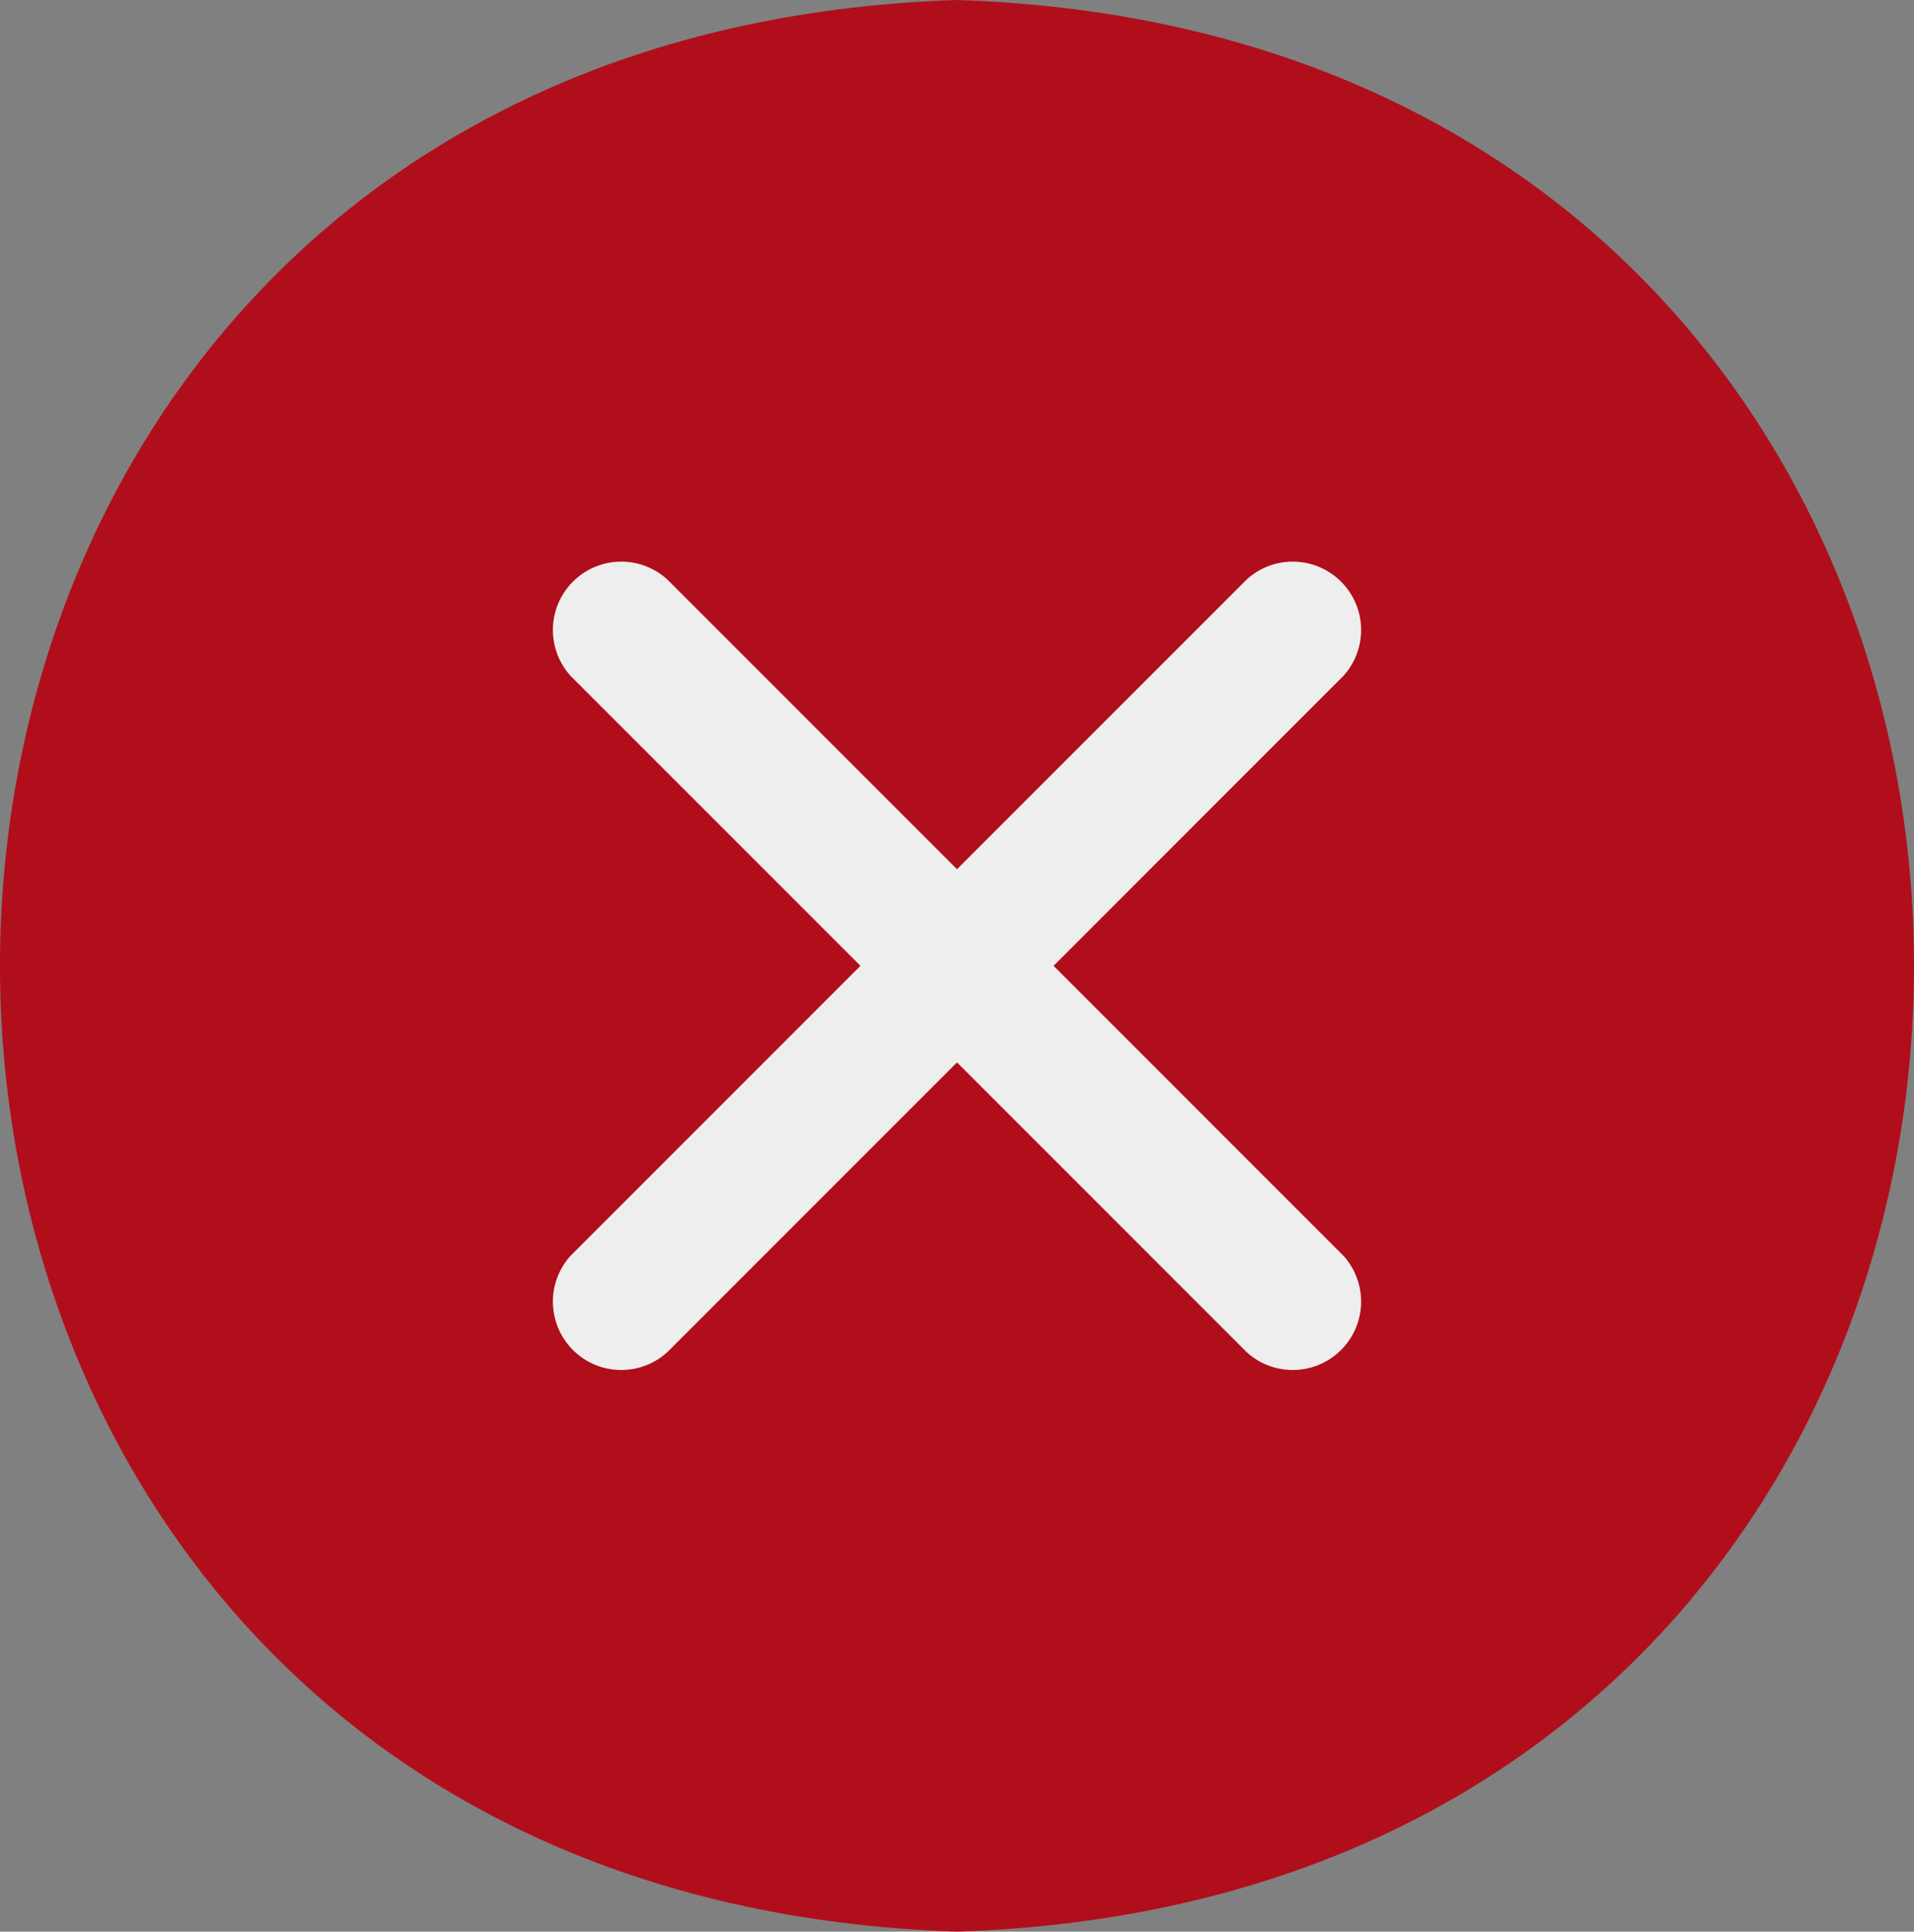
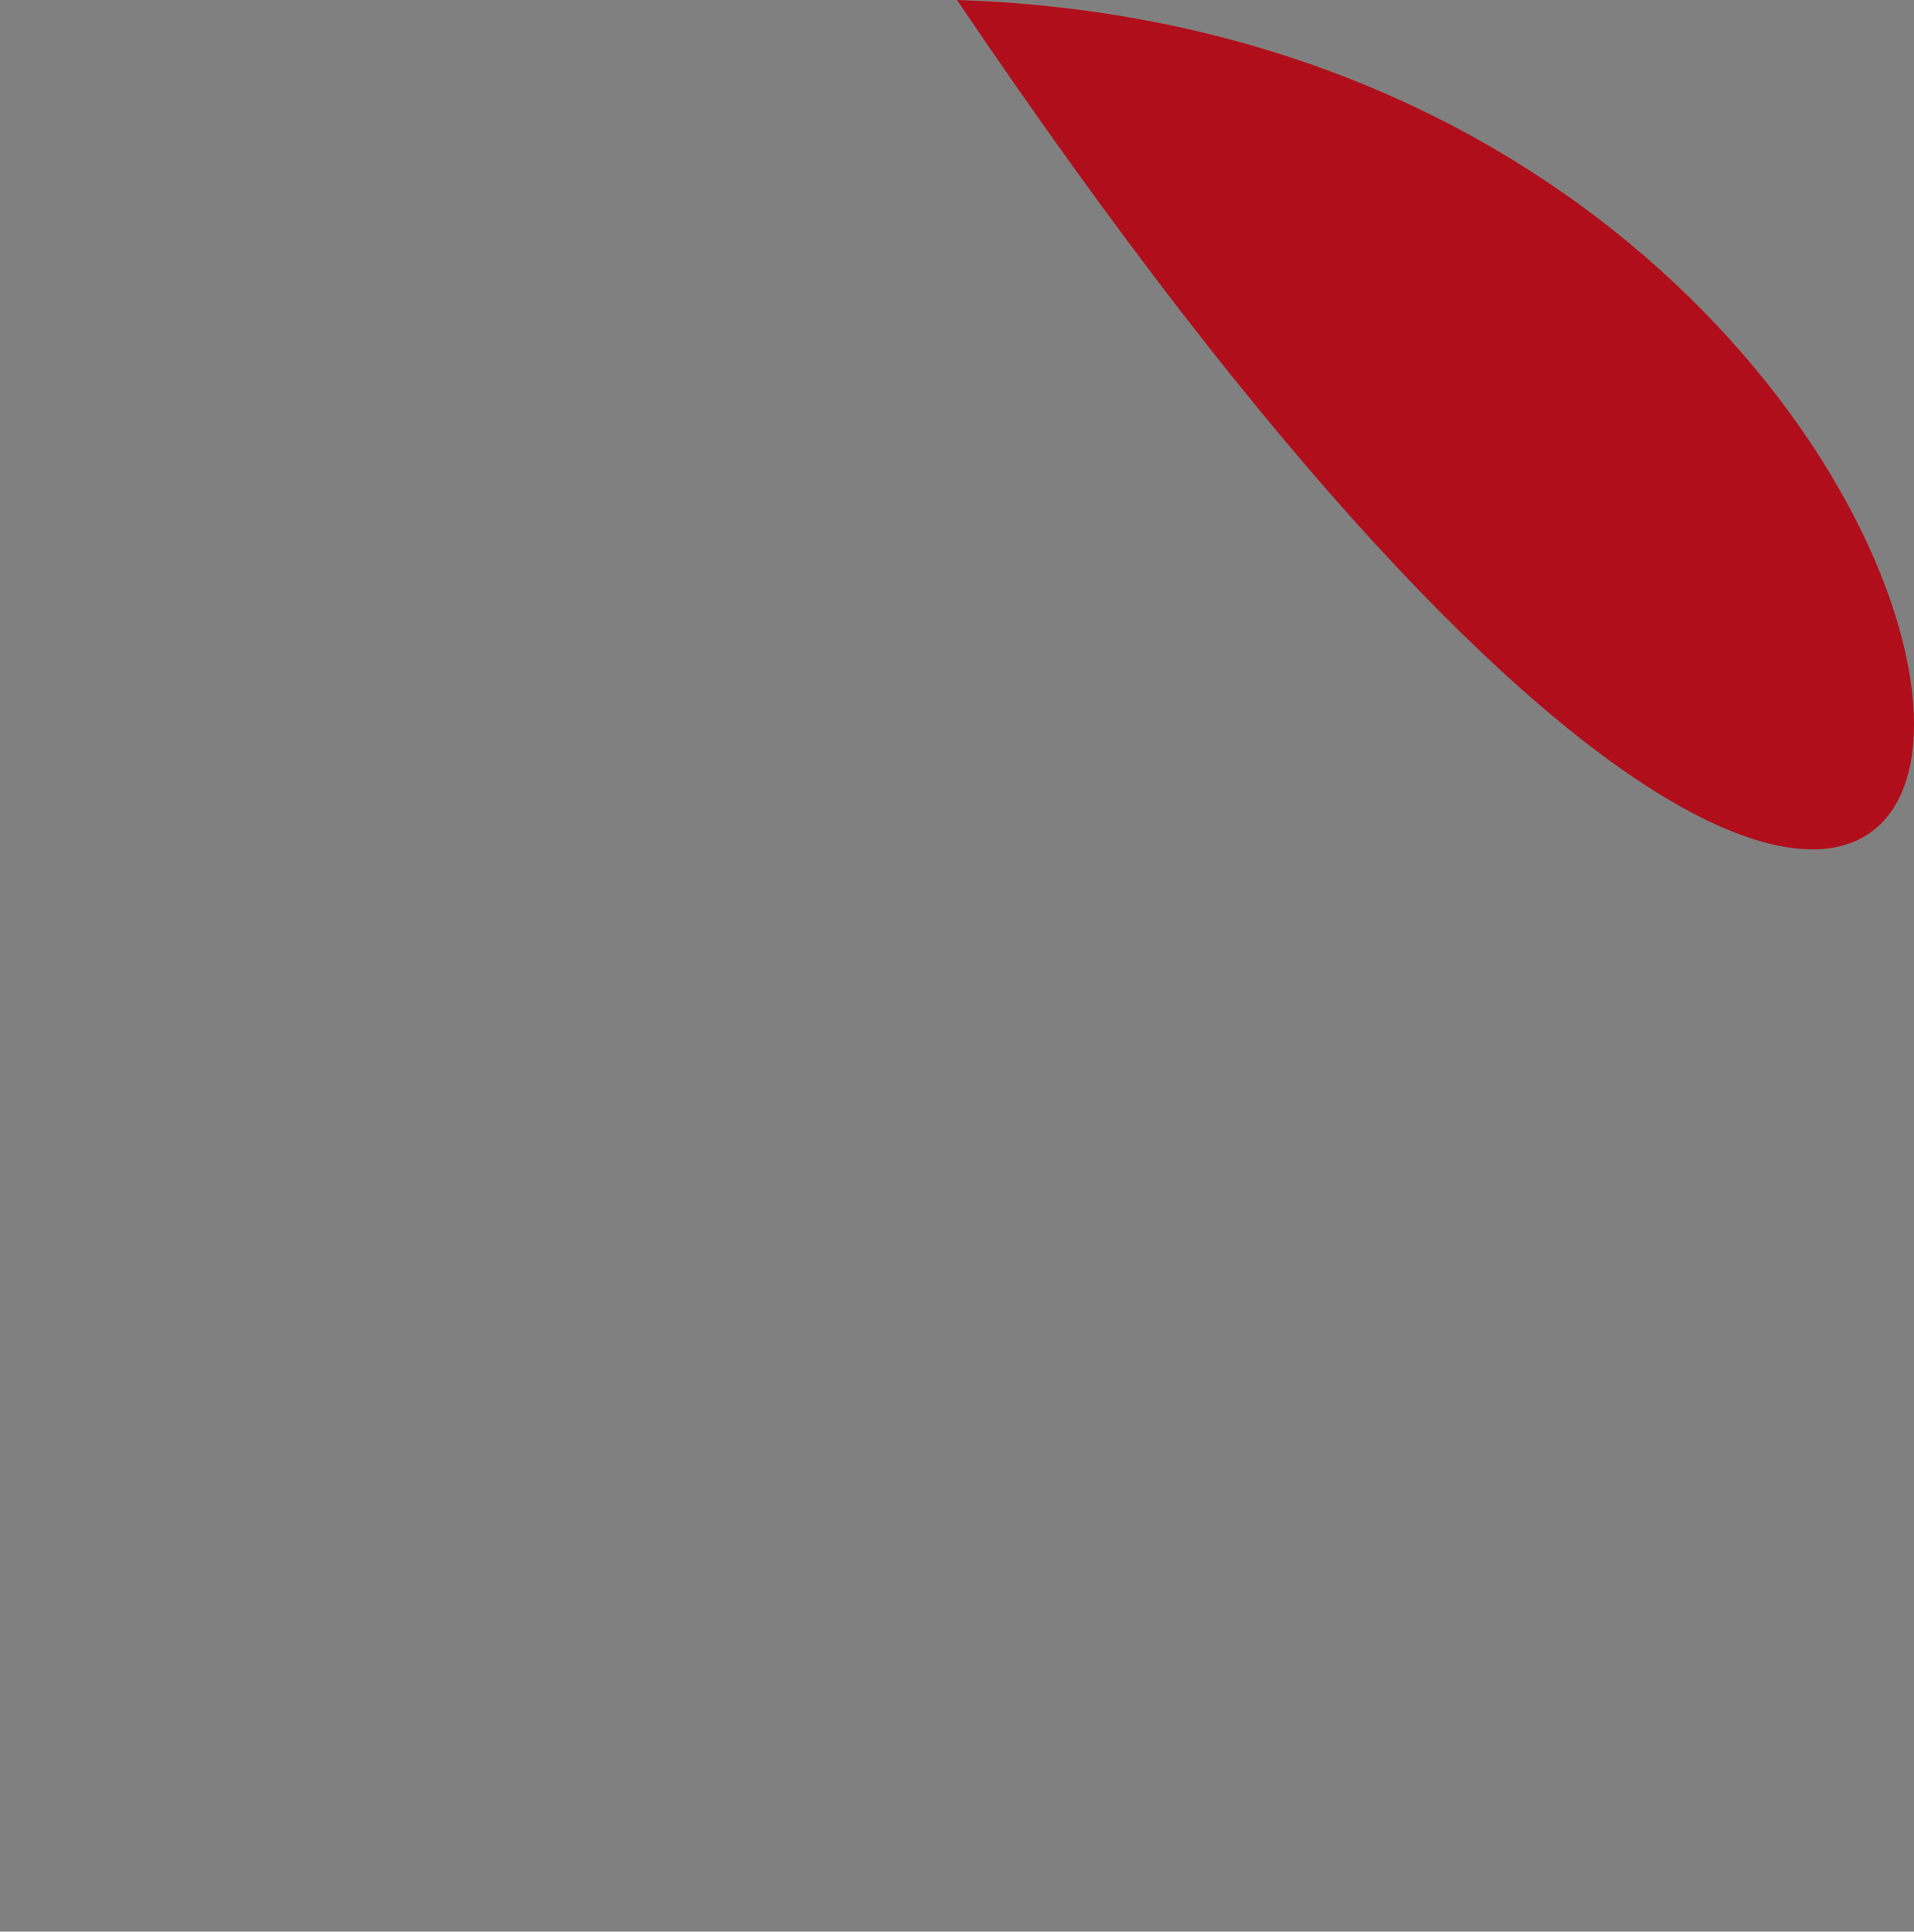
<svg xmlns="http://www.w3.org/2000/svg" width="27.75" height="28" viewBox="0 0 27.75 28">
  <rect x="0" y="0" width="27.75" height="28" fill="#808080" stroke="none" />
  <g id="cross" transform="translate(-2.125 -2)">
-     <path id="Pfad_1" data-name="Pfad 1" d="M16,2c-18.5.6-18.5,27.4,0,28C34.5,29.4,34.5,2.6,16,2Z" fill="#b10e1b" />
-     <path id="Pfad_2" data-name="Pfad 2" d="M17.4,16l4.2-4.2a.991.991,0,0,0-1.4-1.4L16,14.6l-4.2-4.2a.991.991,0,0,0-1.4,1.4L14.6,16l-4.2,4.2a.991.991,0,0,0,1.4,1.4L16,17.4l4.2,4.2a.991.991,0,0,0,1.4-1.4Z" fill="#eee" />
+     <path id="Pfad_1" data-name="Pfad 1" d="M16,2C34.5,29.4,34.5,2.6,16,2Z" fill="#b10e1b" />
  </g>
</svg>